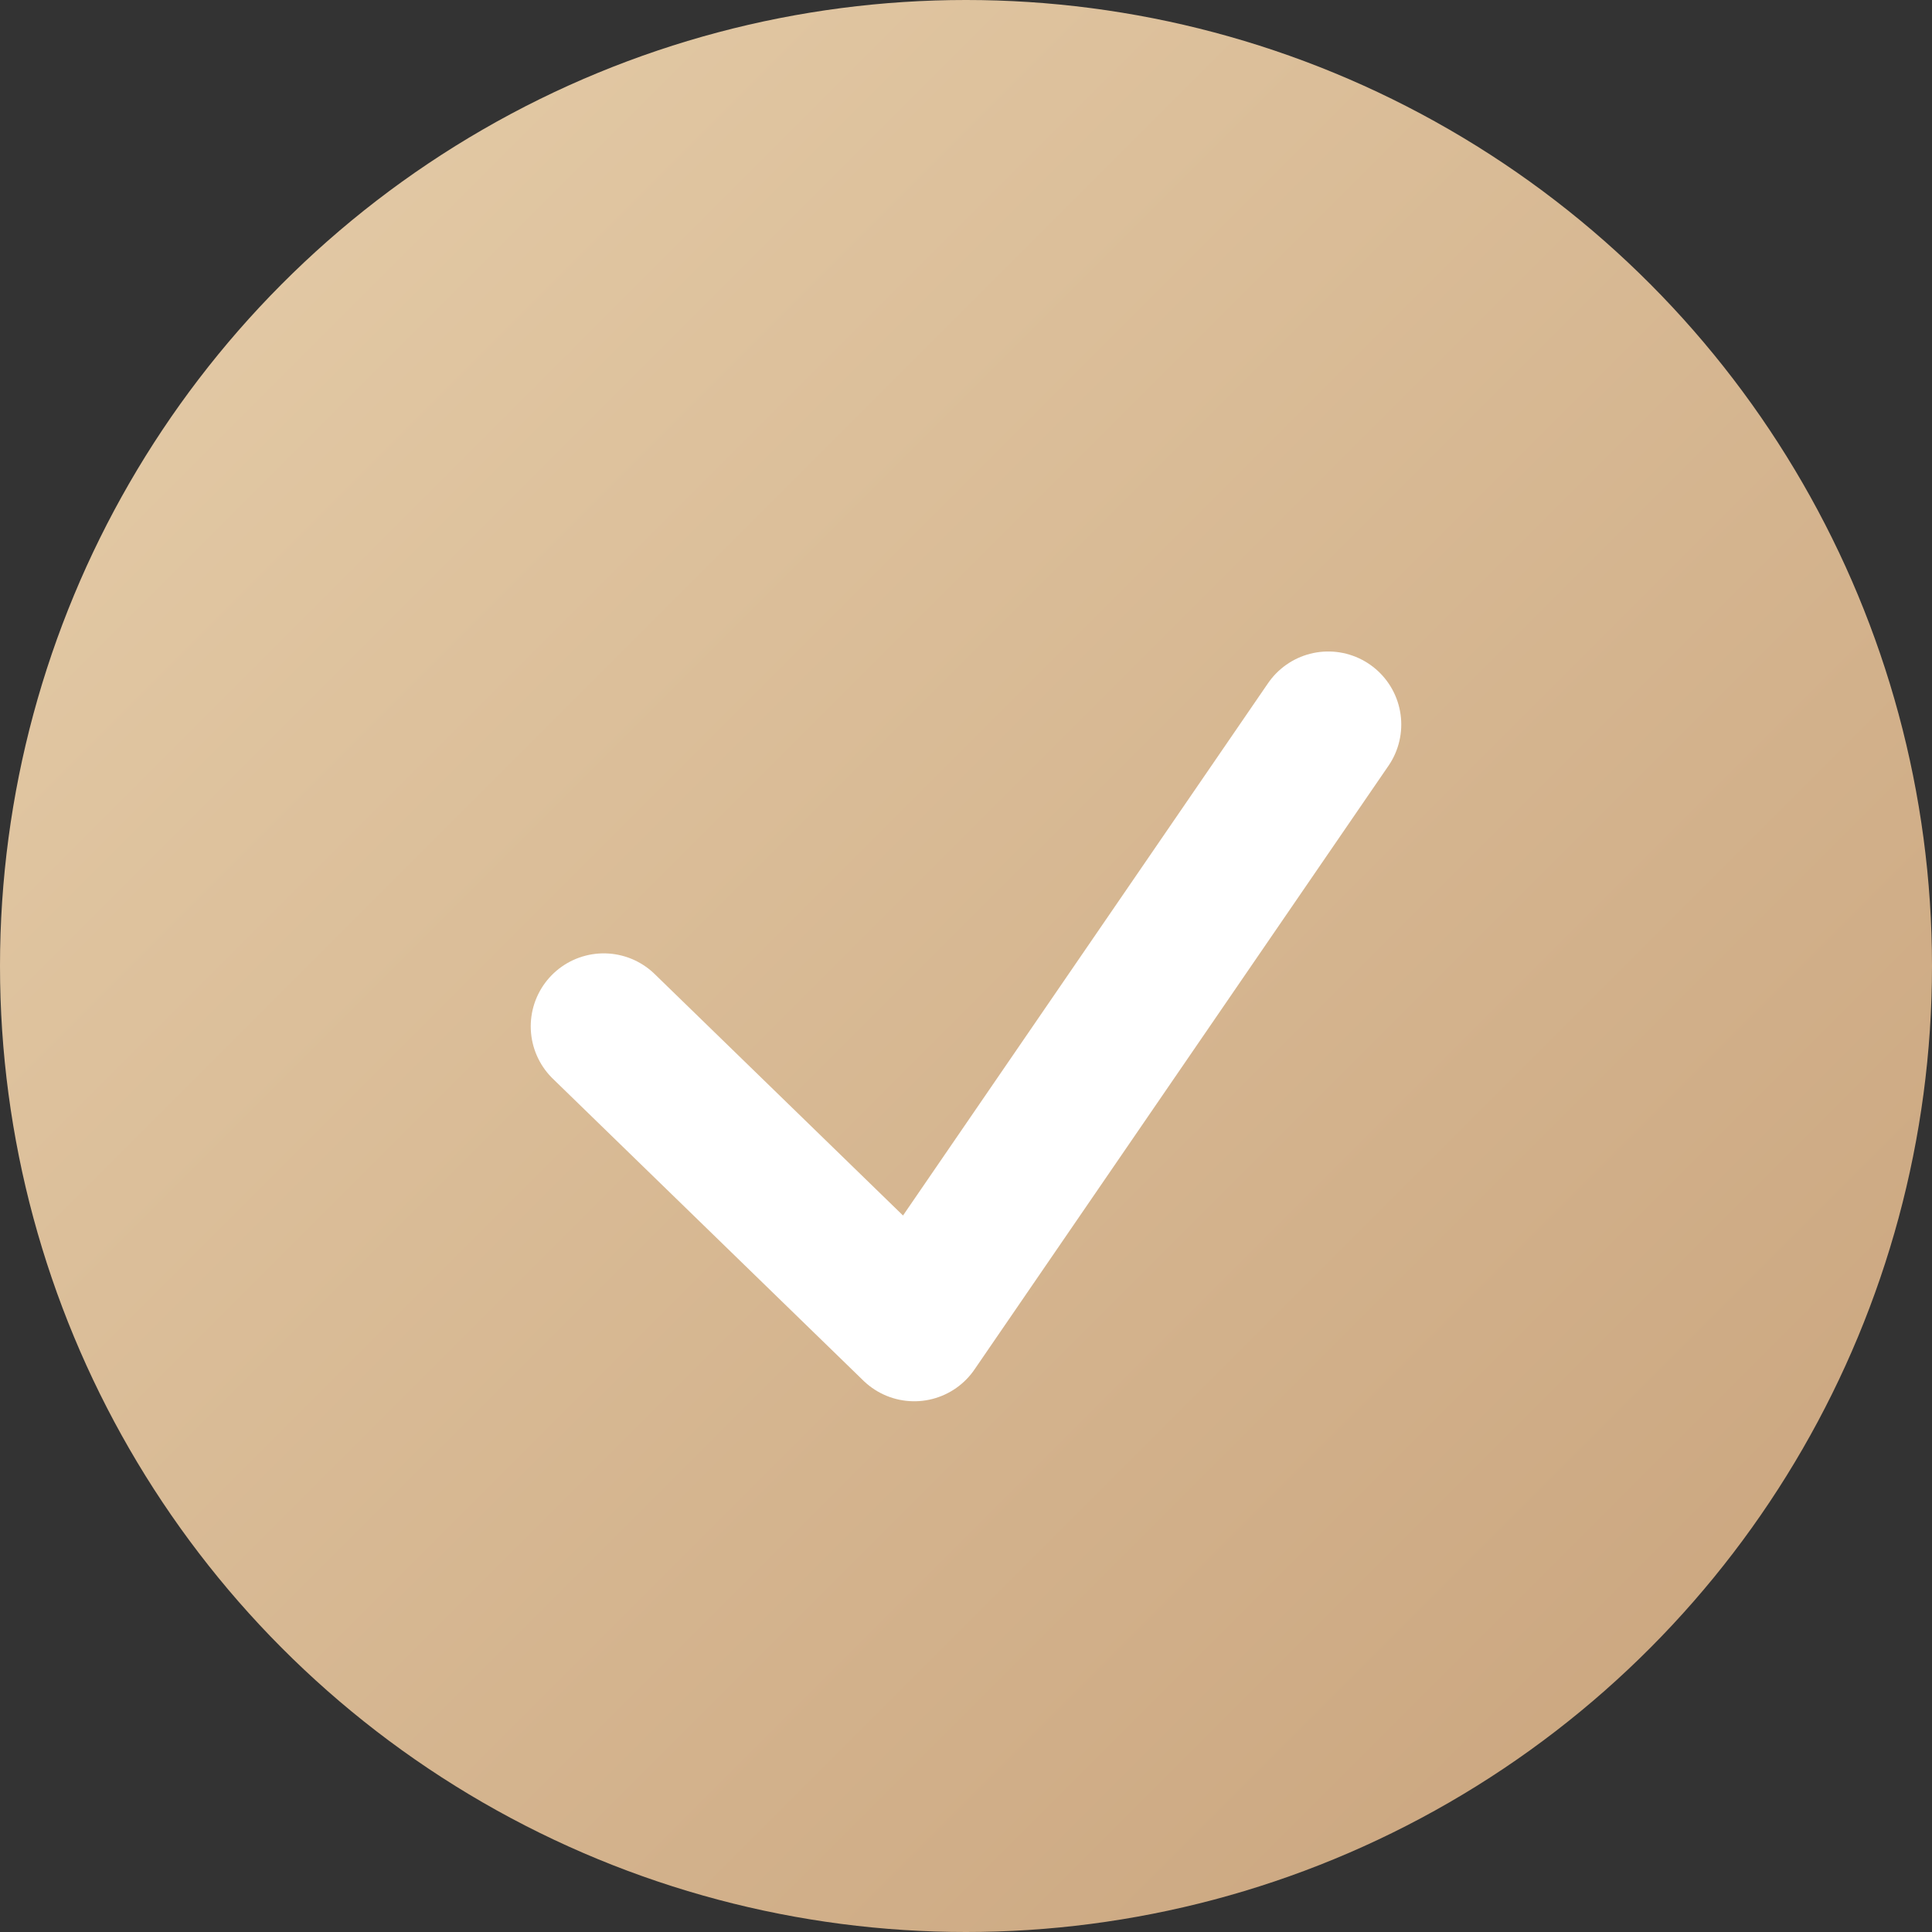
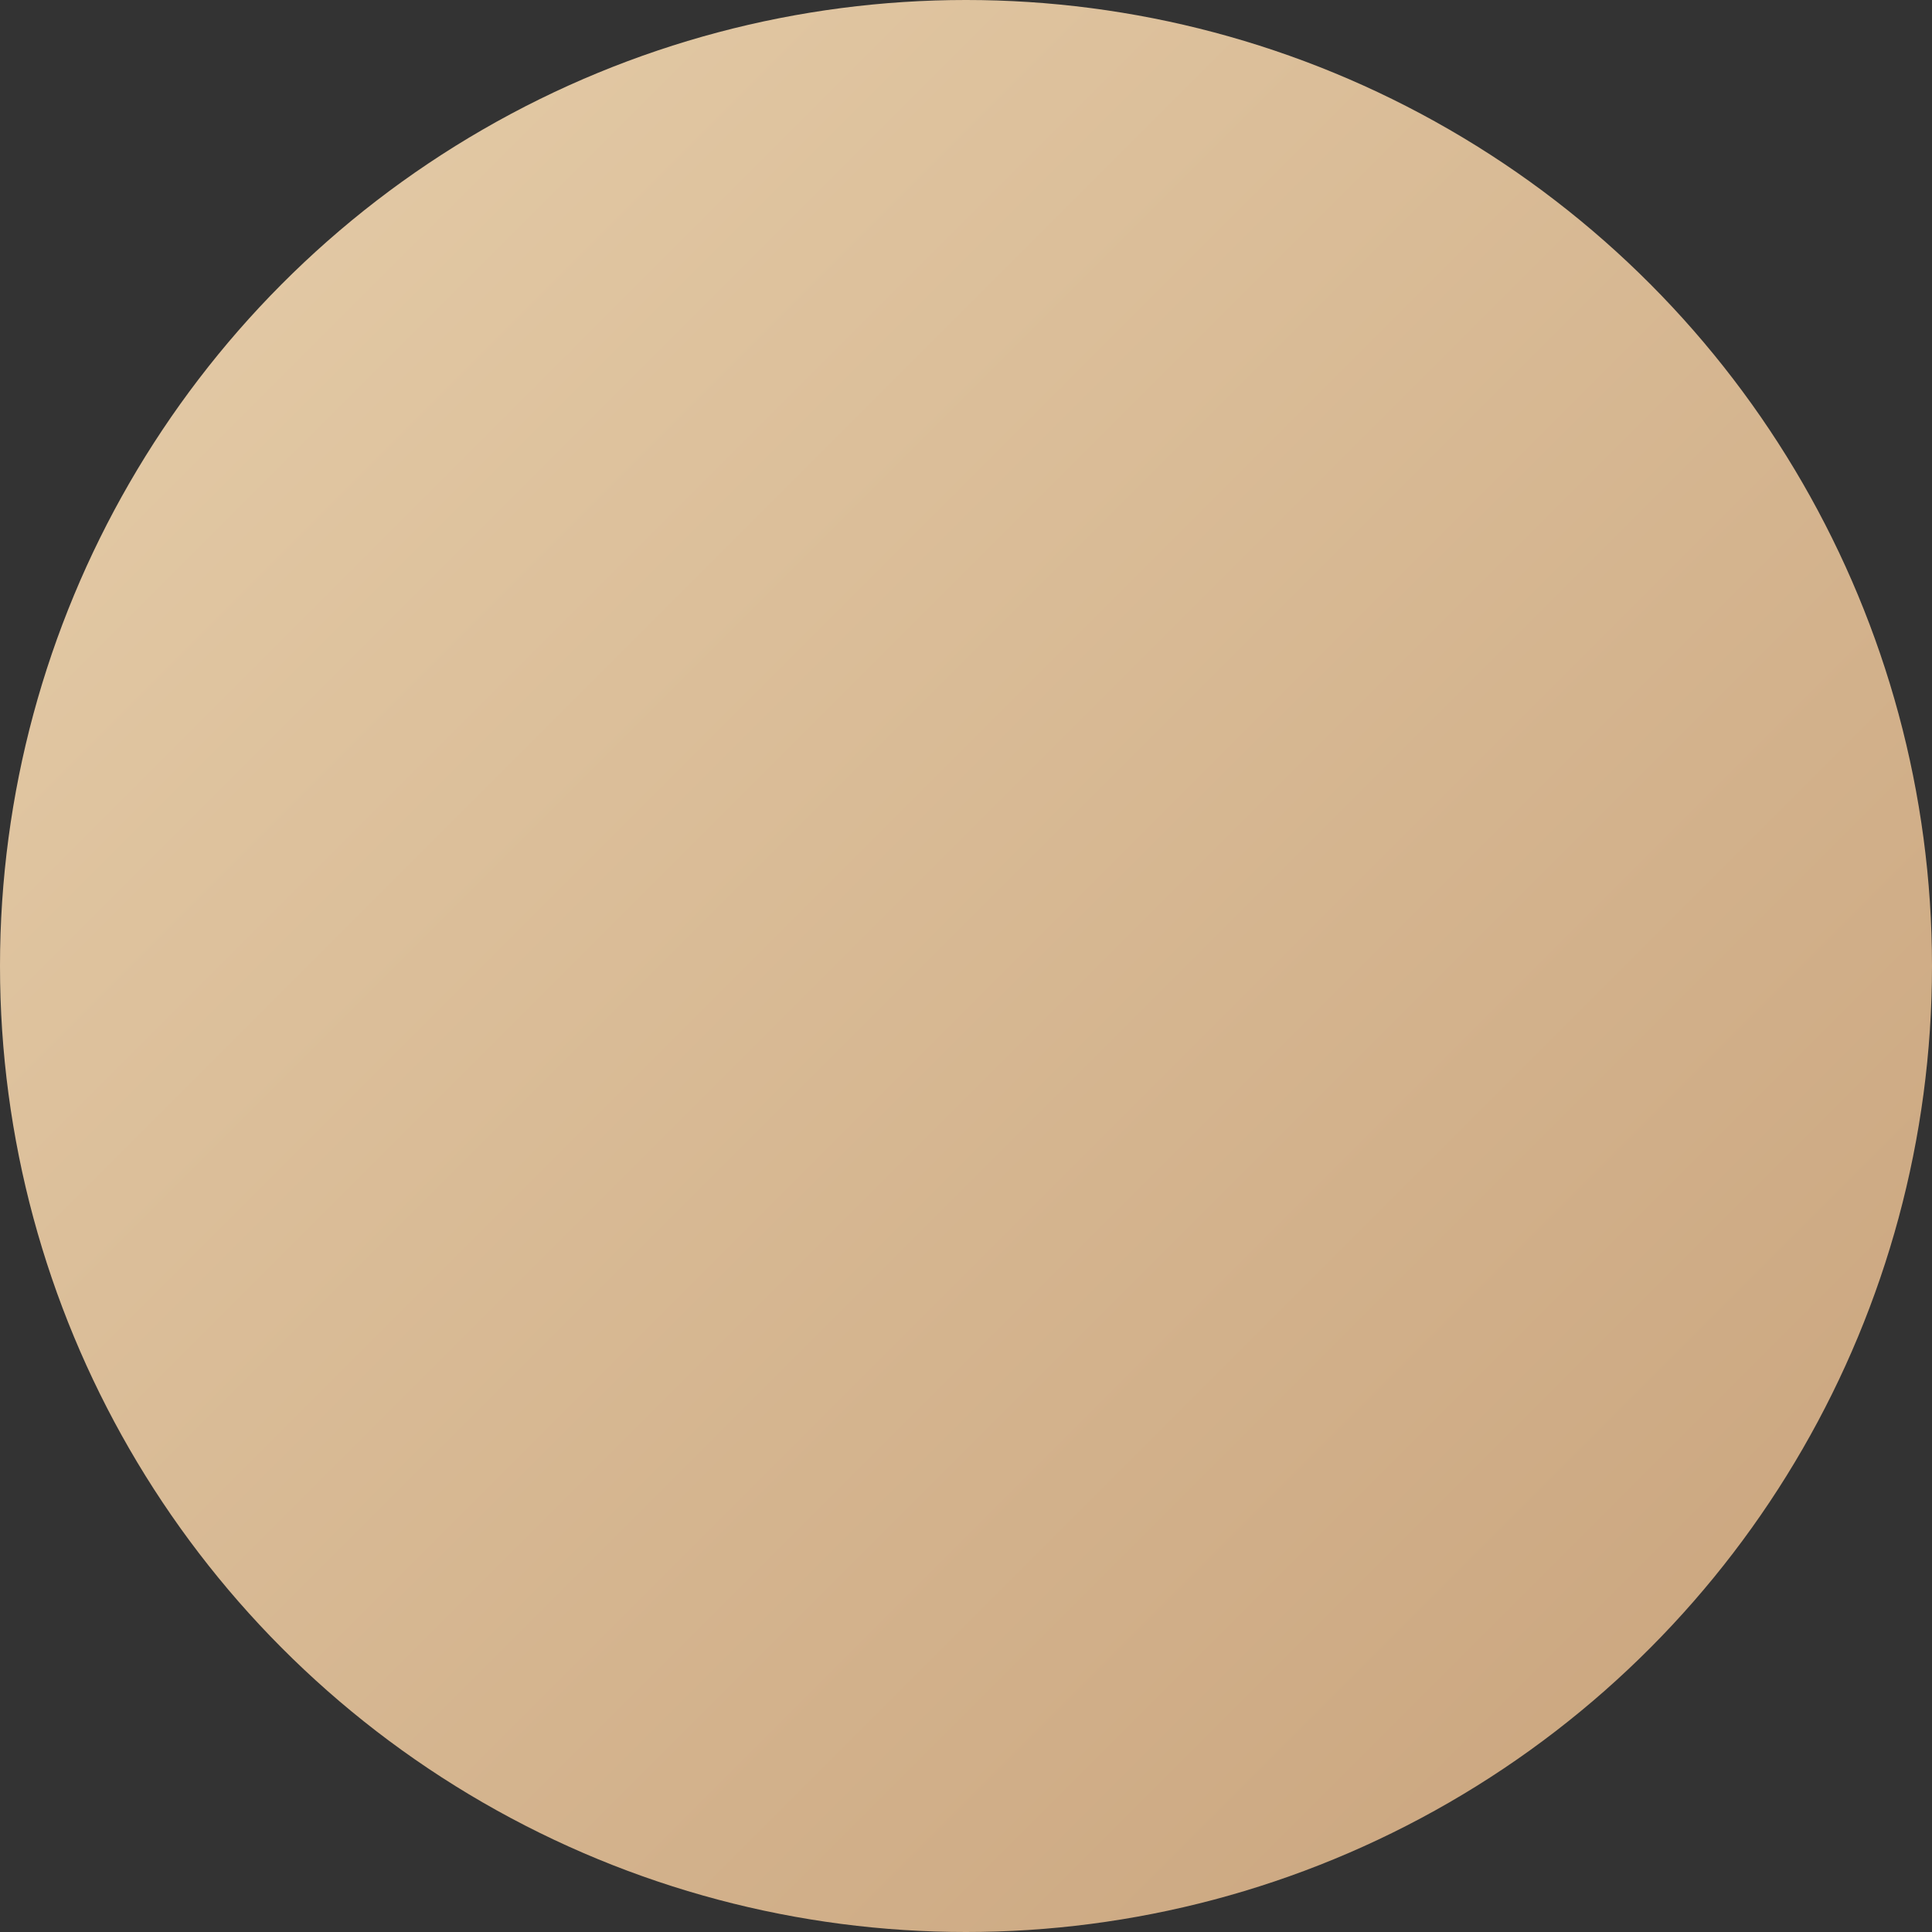
<svg xmlns="http://www.w3.org/2000/svg" width="24" height="24" viewBox="0 0 24 24" fill="none">
  <rect x="0" y="0" width="24" height="24" fill="#333333" stroke="none" />
  <circle cx="12" cy="12" r="12" fill="url(#paint0_linear_501_3057)" />
-   <path d="M7.5 12.75L11.357 16.5L16.5 9" stroke="white" stroke-width="1.814" stroke-linecap="round" stroke-linejoin="round" />
  <defs>
    <linearGradient id="paint0_linear_501_3057" x1="0" y1="0" x2="24" y2="24" gradientUnits="userSpaceOnUse">
      <stop stop-color="#E6CEAA" />
      <stop offset="1" stop-color="#C8A27B" />
    </linearGradient>
  </defs>
</svg>